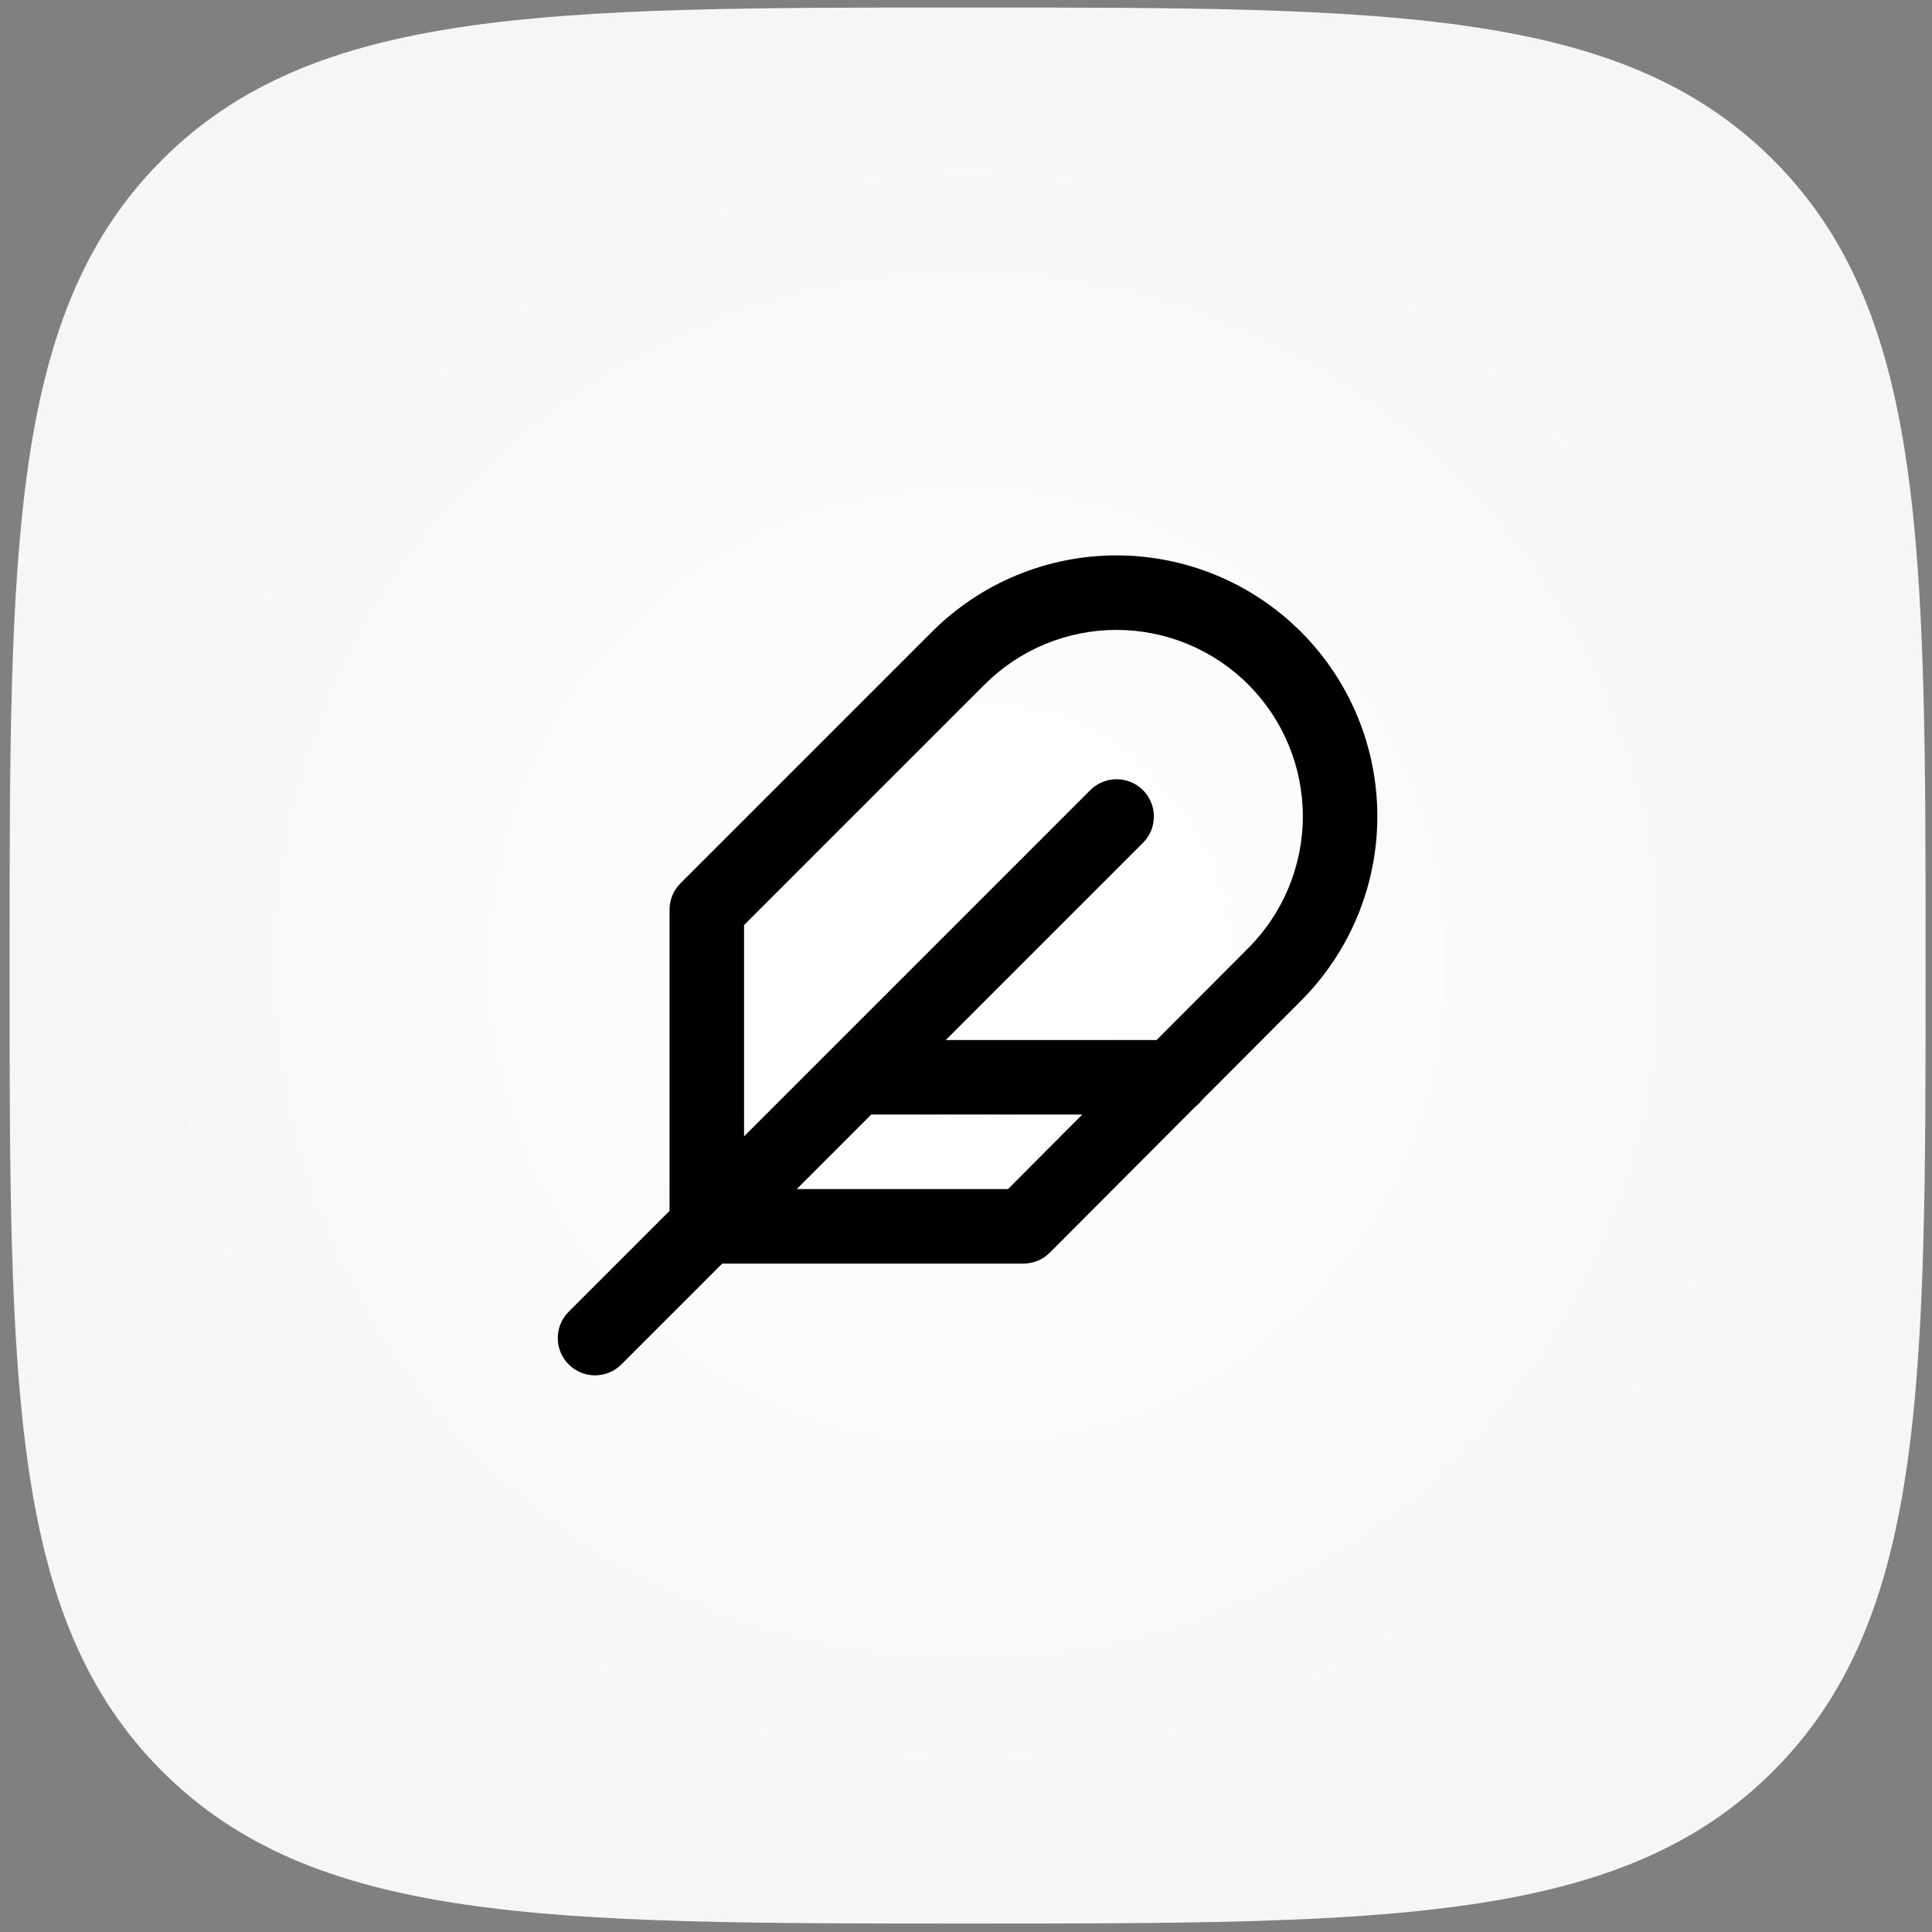
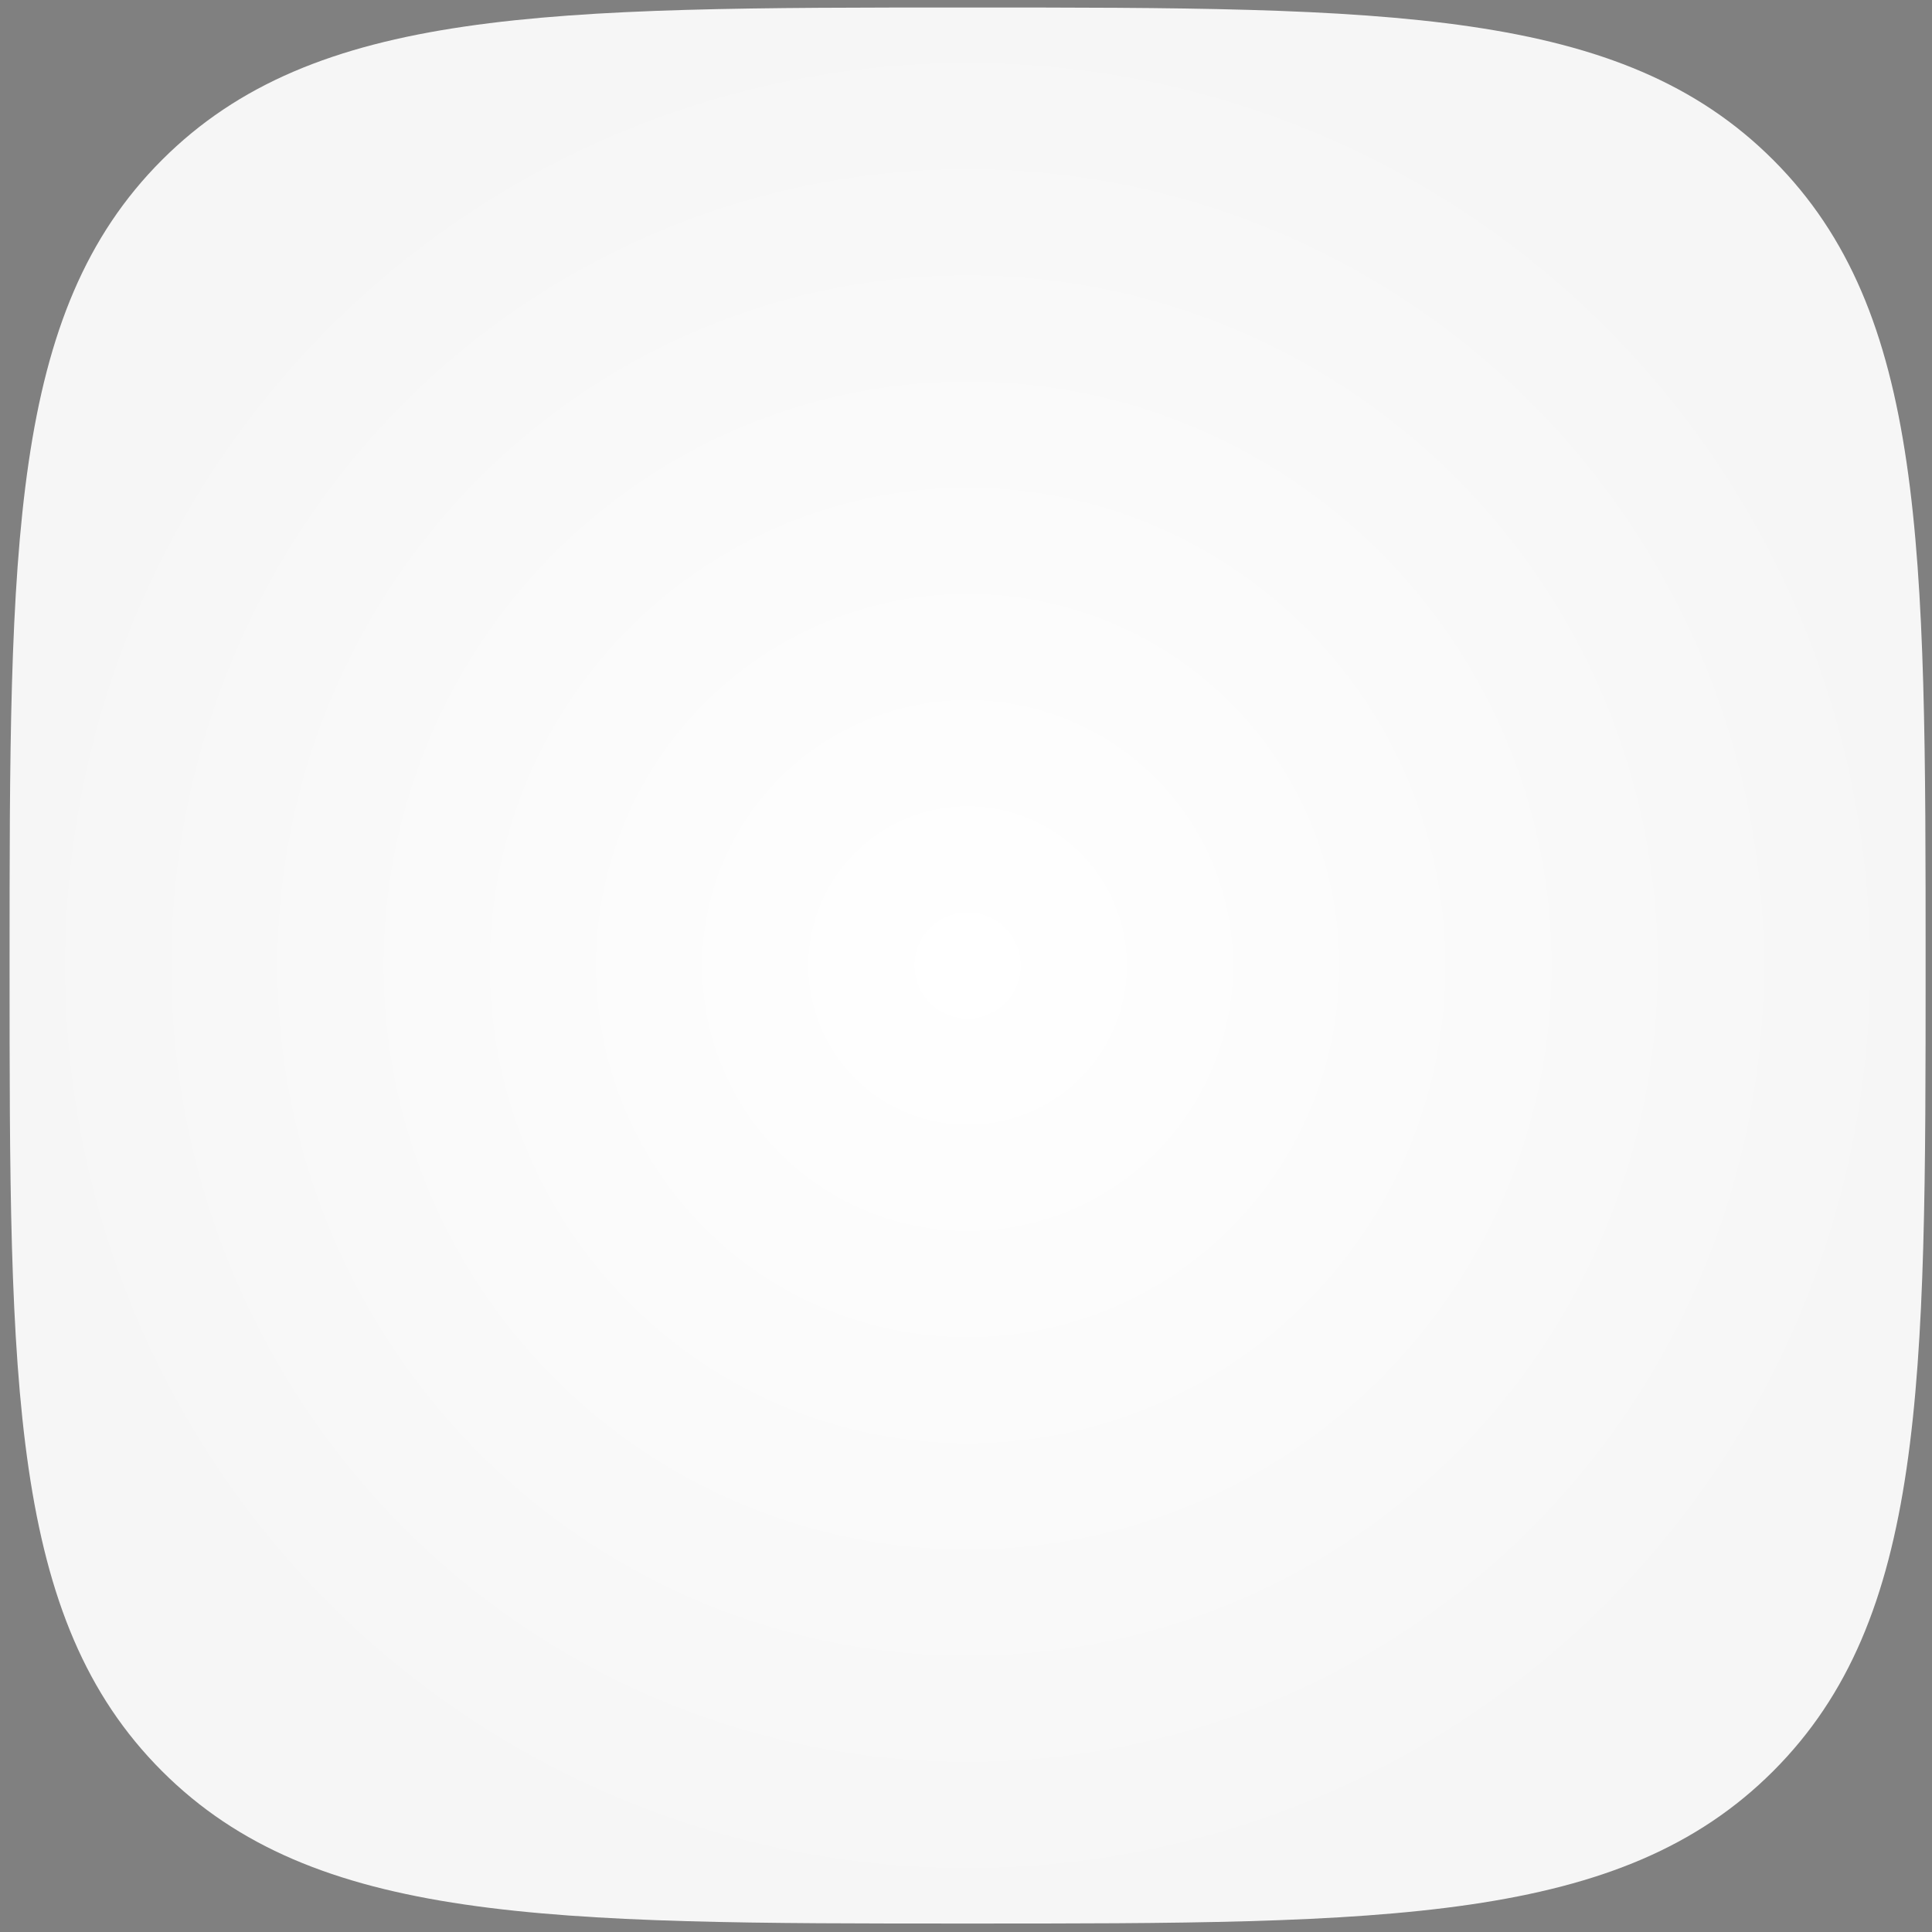
<svg xmlns="http://www.w3.org/2000/svg" width="121" height="121" viewBox="0 0 121 121" fill="none">
  <rect x="0" y="0" width="121" height="121" fill="#808080" stroke="none" />
  <g clip-path="url(#clip0_35_592)">
    <path d="M60.6 120.47C86.892 120.47 101.508 120.47 111.054 110.924C120.6 101.378 120.6 86.762 120.6 60.47C120.6 34.178 120.6 19.562 111.054 10.016C101.508 0.47 86.892 0.47 60.6 0.47C34.308 0.47 19.692 0.47 10.146 10.016C0.6 19.562 0.6 34.178 0.6 60.47C0.6 86.762 0.6 101.378 10.146 110.924C19.692 120.47 34.308 120.47 60.6 120.47Z" fill="url(#paint0_radial_35_592)" />
-     <path fill-rule="evenodd" clip-rule="evenodd" d="M58.367 39.57C61.431 36.506 65.588 34.784 69.922 34.784C74.256 34.784 78.412 36.506 81.477 39.57C84.541 42.635 86.263 46.791 86.263 51.125C86.263 55.459 84.542 59.614 81.478 62.679L81.477 62.68L75.285 68.889C75.162 69.05 75.019 69.194 74.858 69.318L65.752 78.451C65.315 78.89 64.72 79.137 64.1 79.137H45.233L38.917 85.453C38.005 86.365 36.528 86.365 35.617 85.453C34.706 84.542 34.706 83.065 35.617 82.153L41.933 75.837V56.97C41.933 56.351 42.179 55.758 42.617 55.32L58.367 39.57ZM72.437 65.137L78.174 59.383L78.177 59.38C80.366 57.191 81.596 54.221 81.596 51.125C81.596 48.029 80.366 45.059 78.177 42.87C75.987 40.681 73.018 39.451 69.922 39.451C66.825 39.451 63.856 40.681 61.667 42.87L46.6 57.937V71.17L68.283 49.487C69.195 48.576 70.672 48.576 71.583 49.487C72.495 50.398 72.495 51.875 71.583 52.787L59.233 65.137H72.437ZM54.566 69.803H67.784L63.132 74.47H49.9L54.566 69.803Z" fill="black" />
  </g>
  <defs>
    <radialGradient id="paint0_radial_35_592" cx="0" cy="0" r="1" gradientUnits="userSpaceOnUse" gradientTransform="translate(60.6 60.47) rotate(90) scale(60)">
      <stop stop-color="white" />
      <stop offset="1" stop-color="#F6F6F6" />
    </radialGradient>
    <clipPath id="clip0_35_592">
      <rect width="120" height="120" fill="white" transform="translate(0.6 0.47)" />
    </clipPath>
  </defs>
</svg>